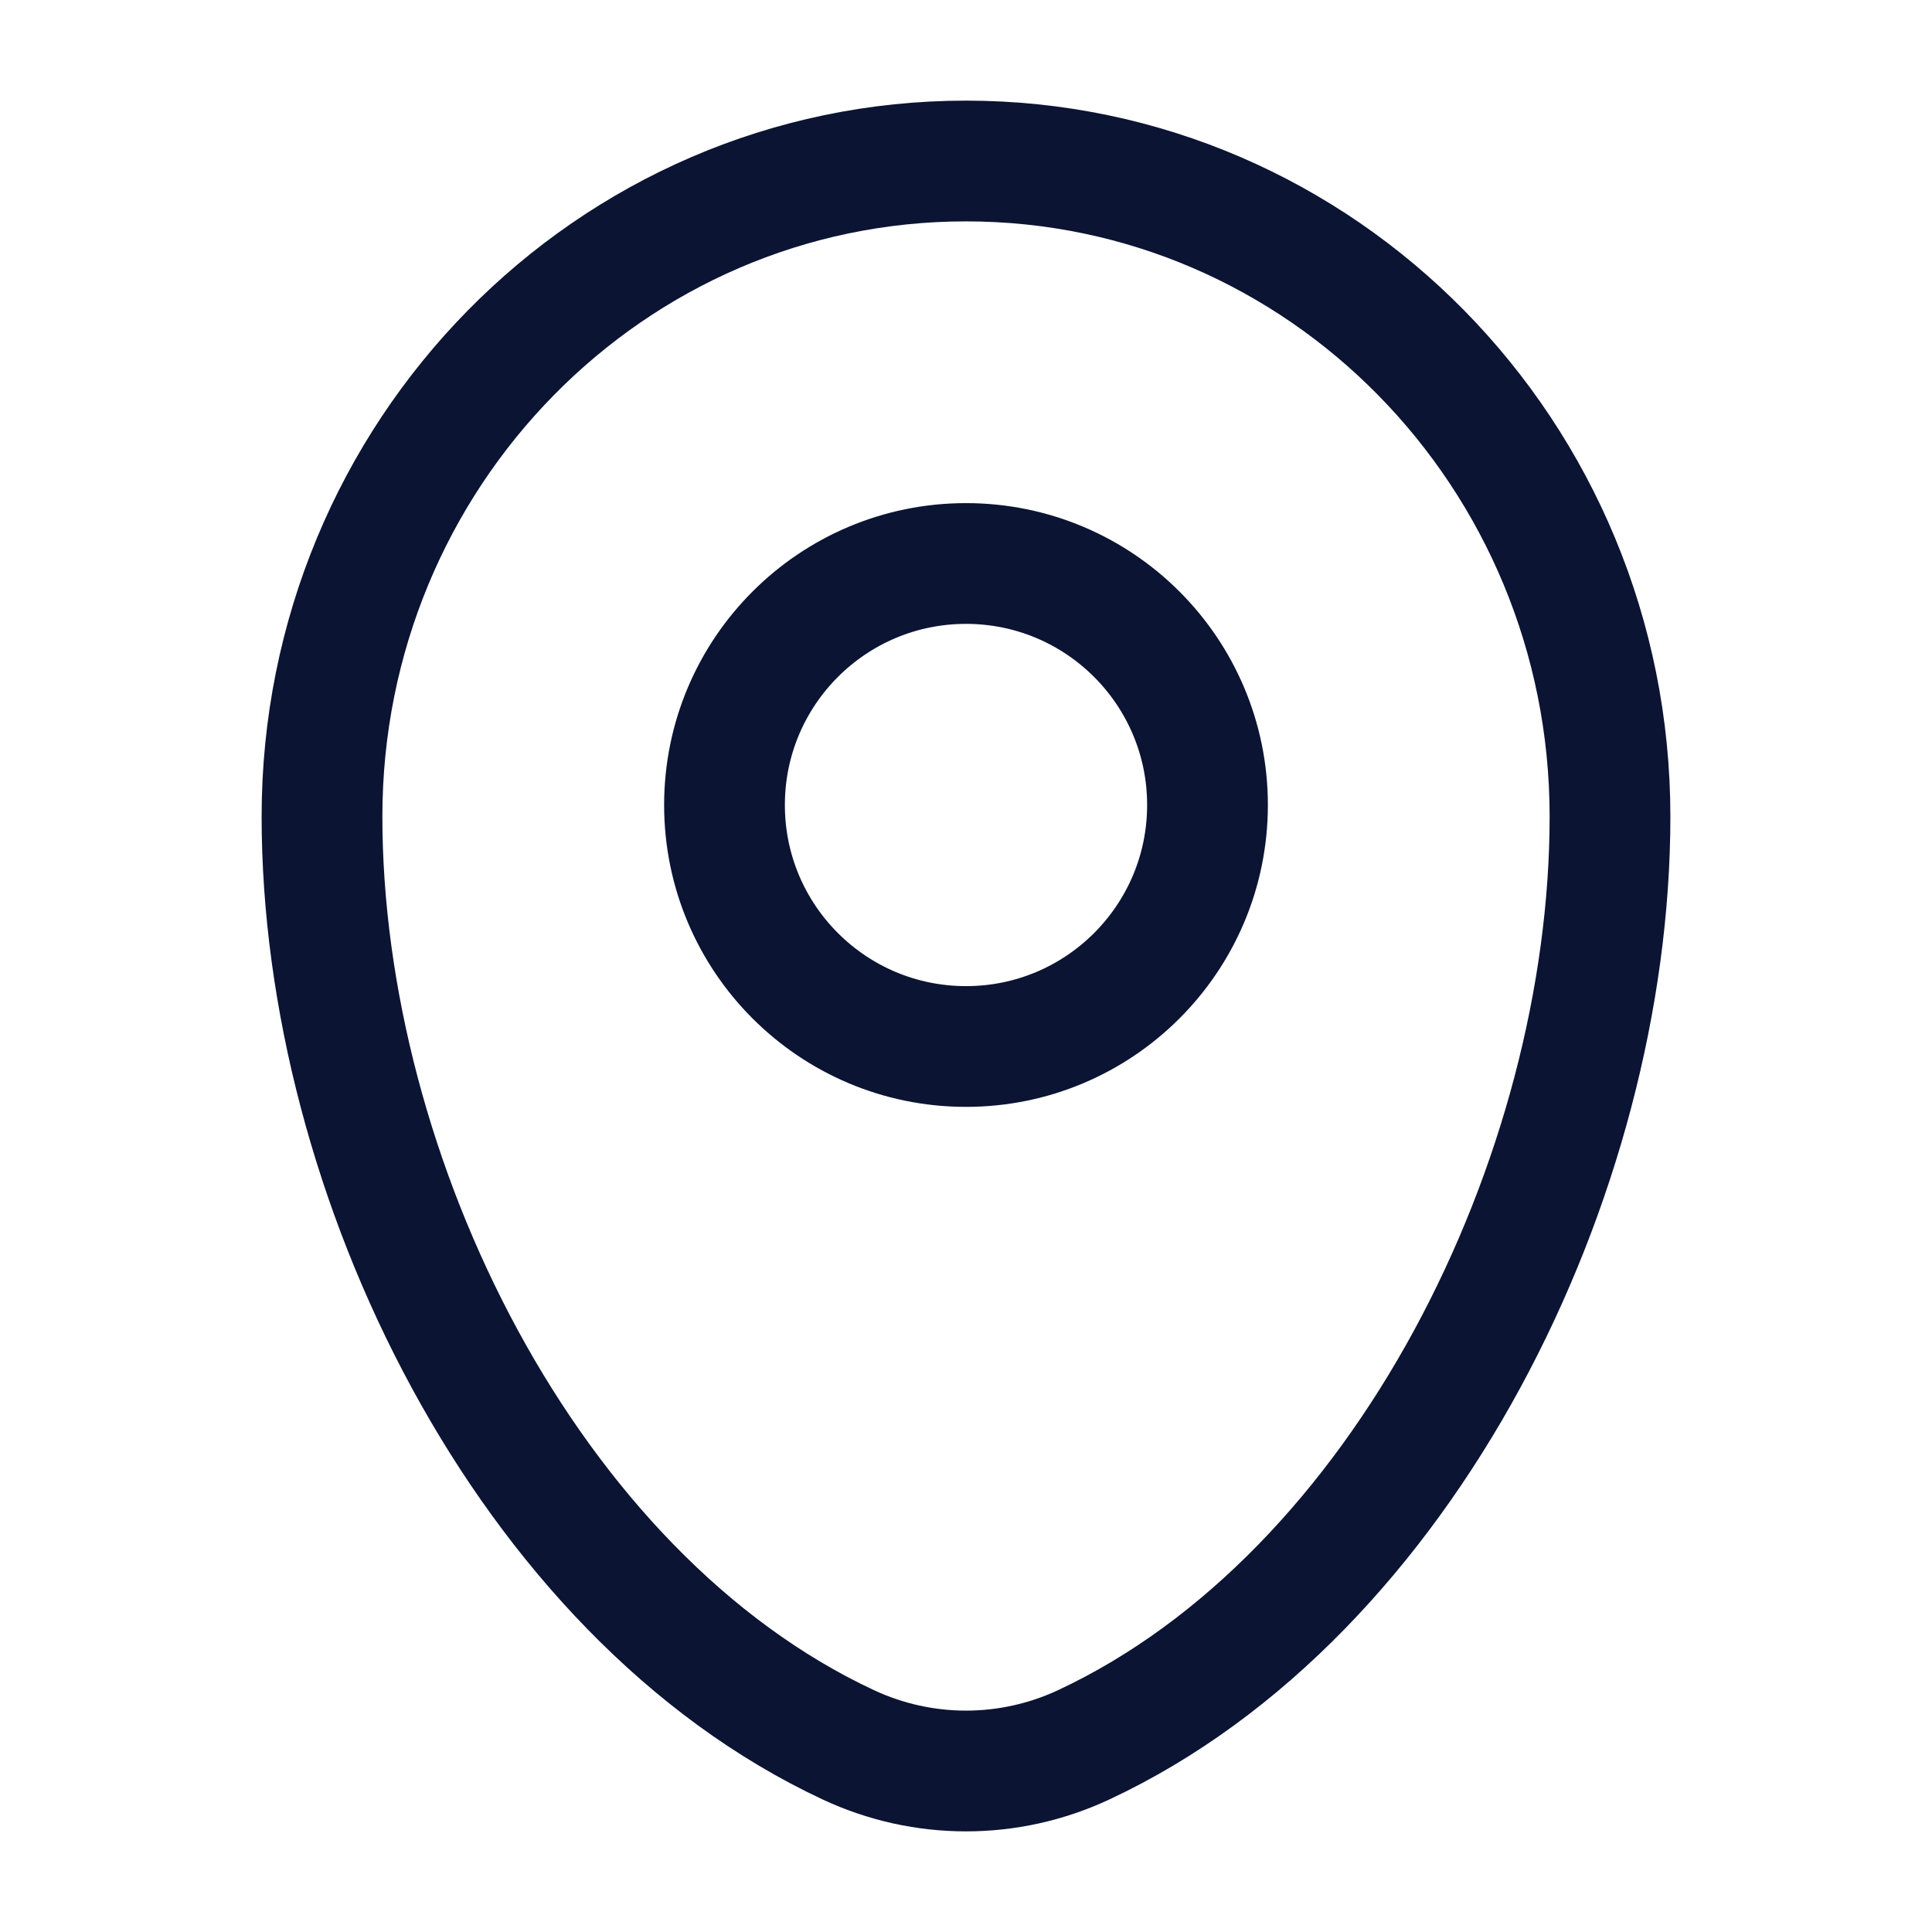
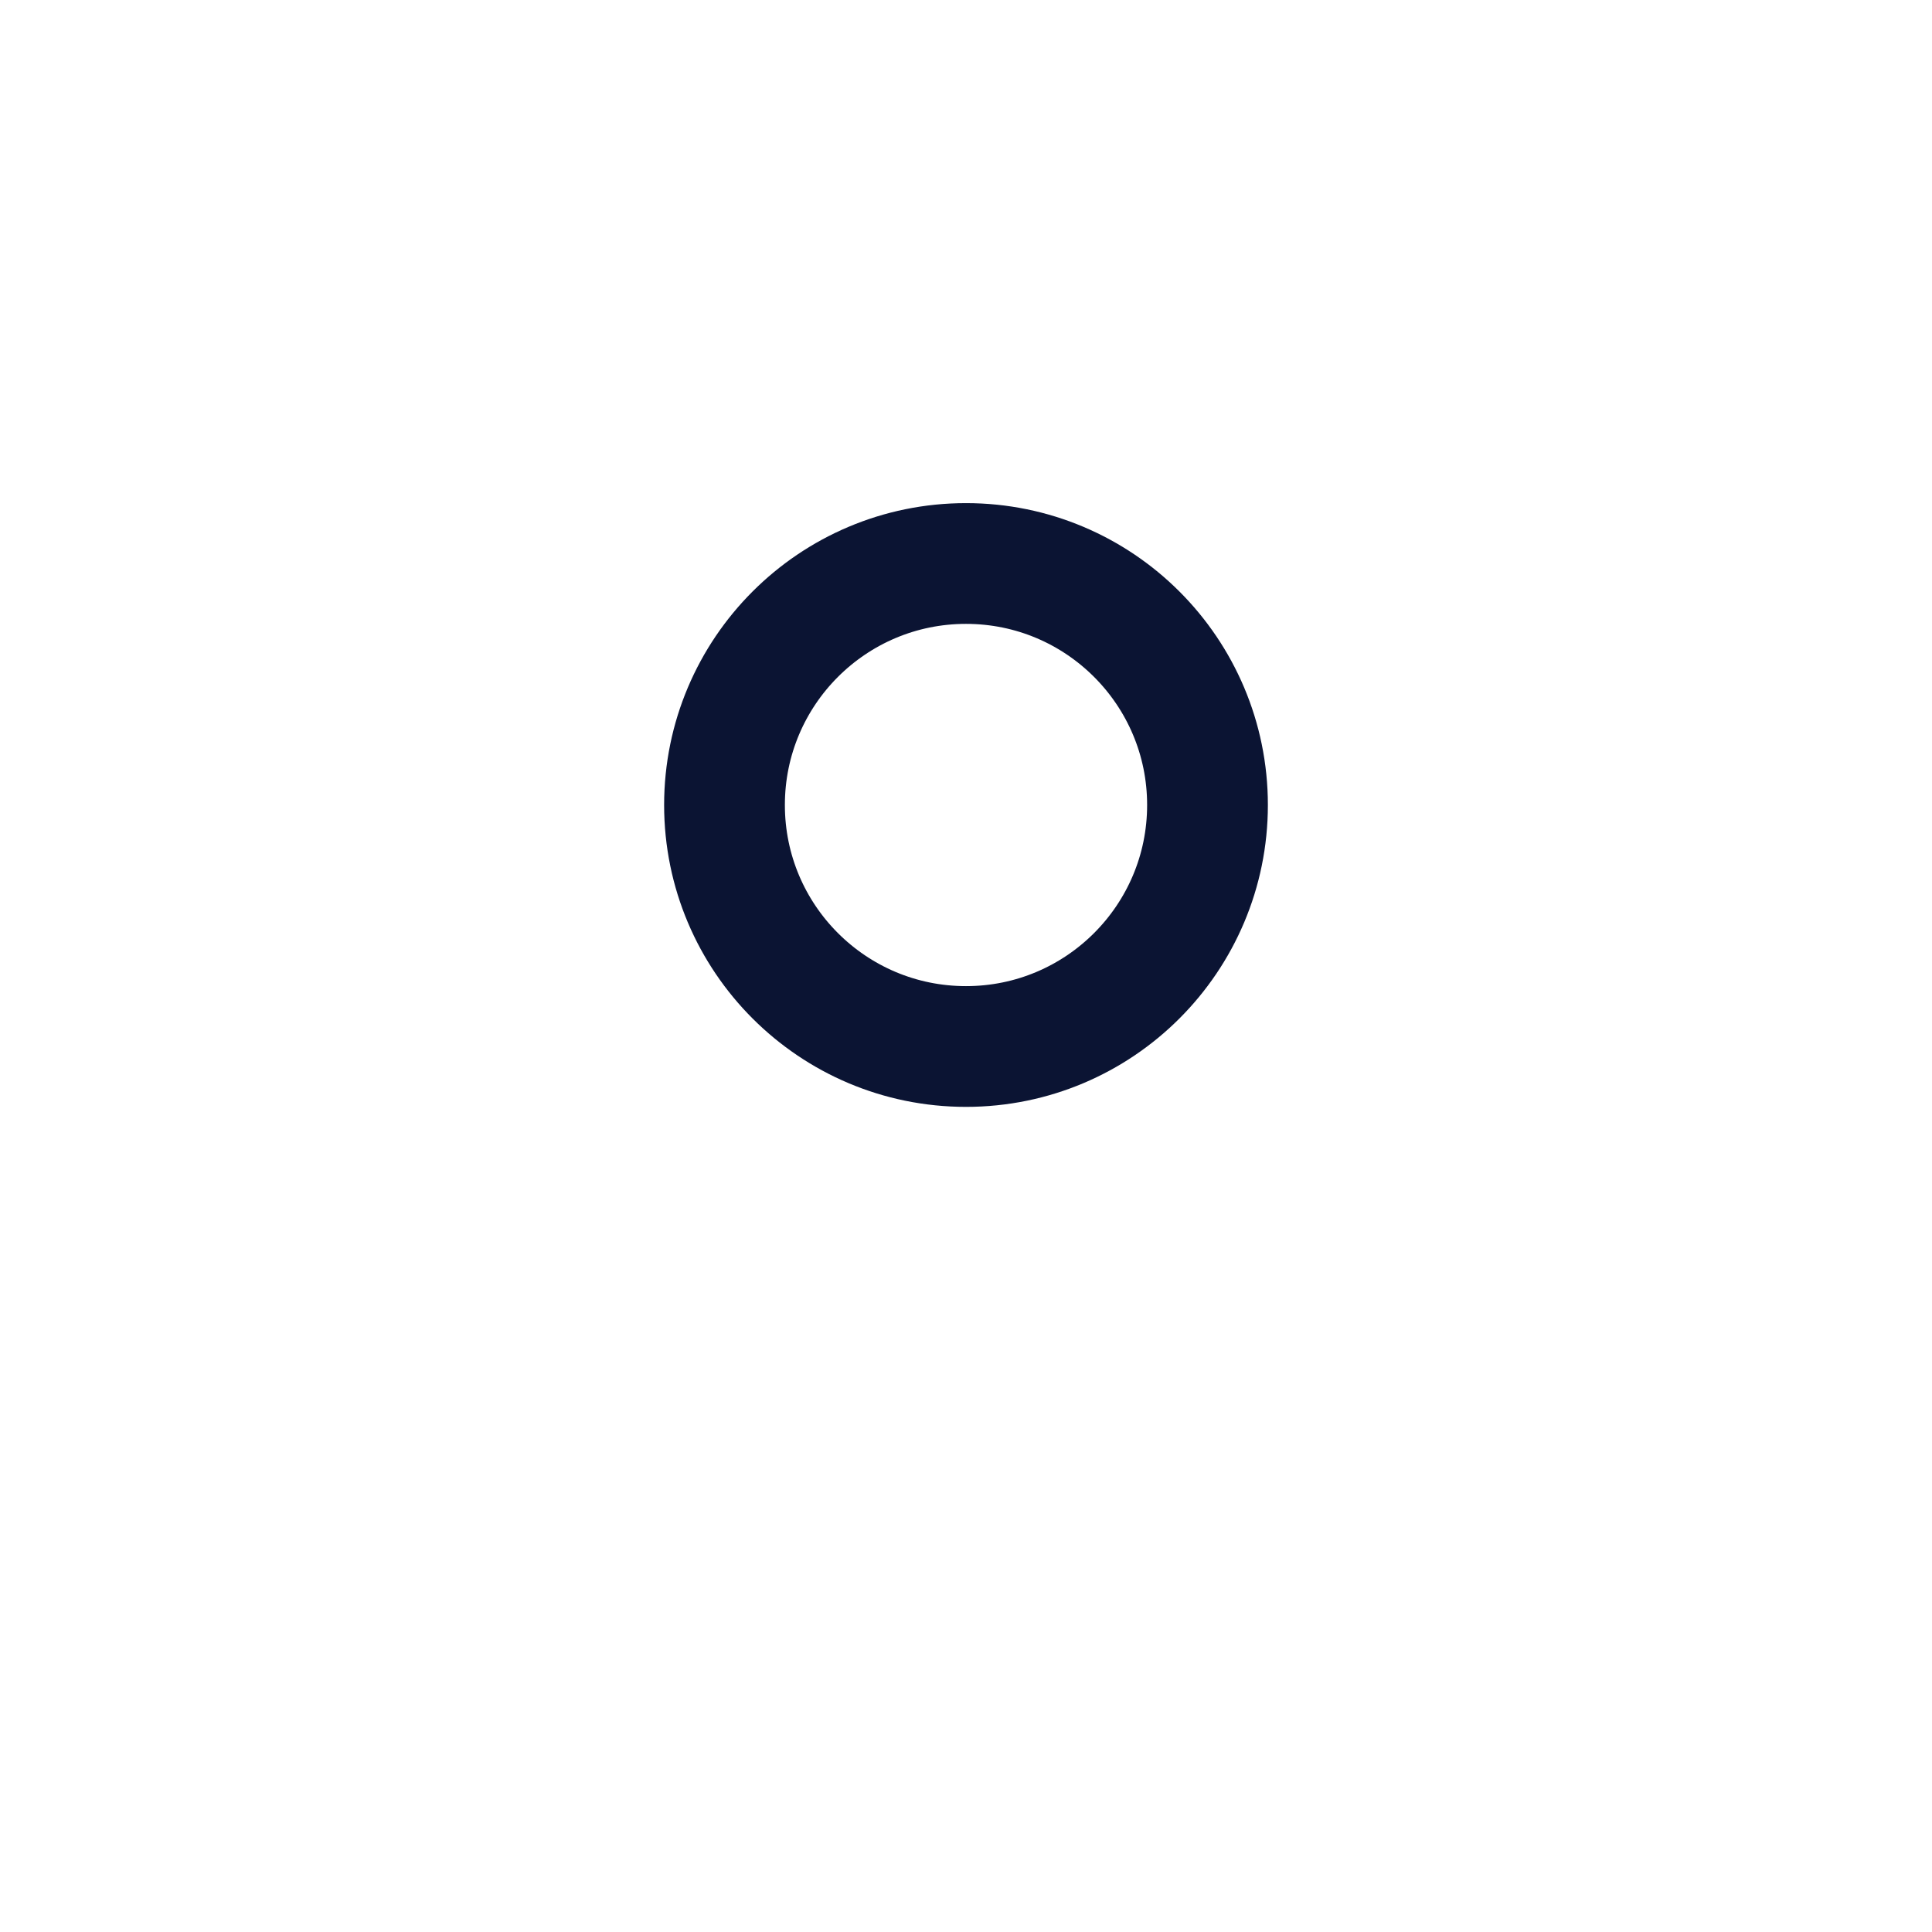
<svg xmlns="http://www.w3.org/2000/svg" width="800" height="800" viewBox="0 0 800 800" fill="none">
-   <path d="M133.333 338.11C133.333 188.196 252.724 66.667 400 66.667C547.277 66.667 666.667 188.196 666.667 338.11C666.667 486.85 581.557 660.413 448.763 722.48C417.81 736.95 382.19 736.95 351.237 722.48C218.444 660.413 133.333 486.85 133.333 338.11Z" stroke="#0B1433" stroke-width="50" />
  <path d="M400 433.333C455.228 433.333 500 388.562 500 333.333C500 278.105 455.228 233.333 400 233.333C344.772 233.333 300 278.105 300 333.333C300 388.562 344.772 433.333 400 433.333Z" stroke="#0B1433" stroke-width="50" />
</svg>